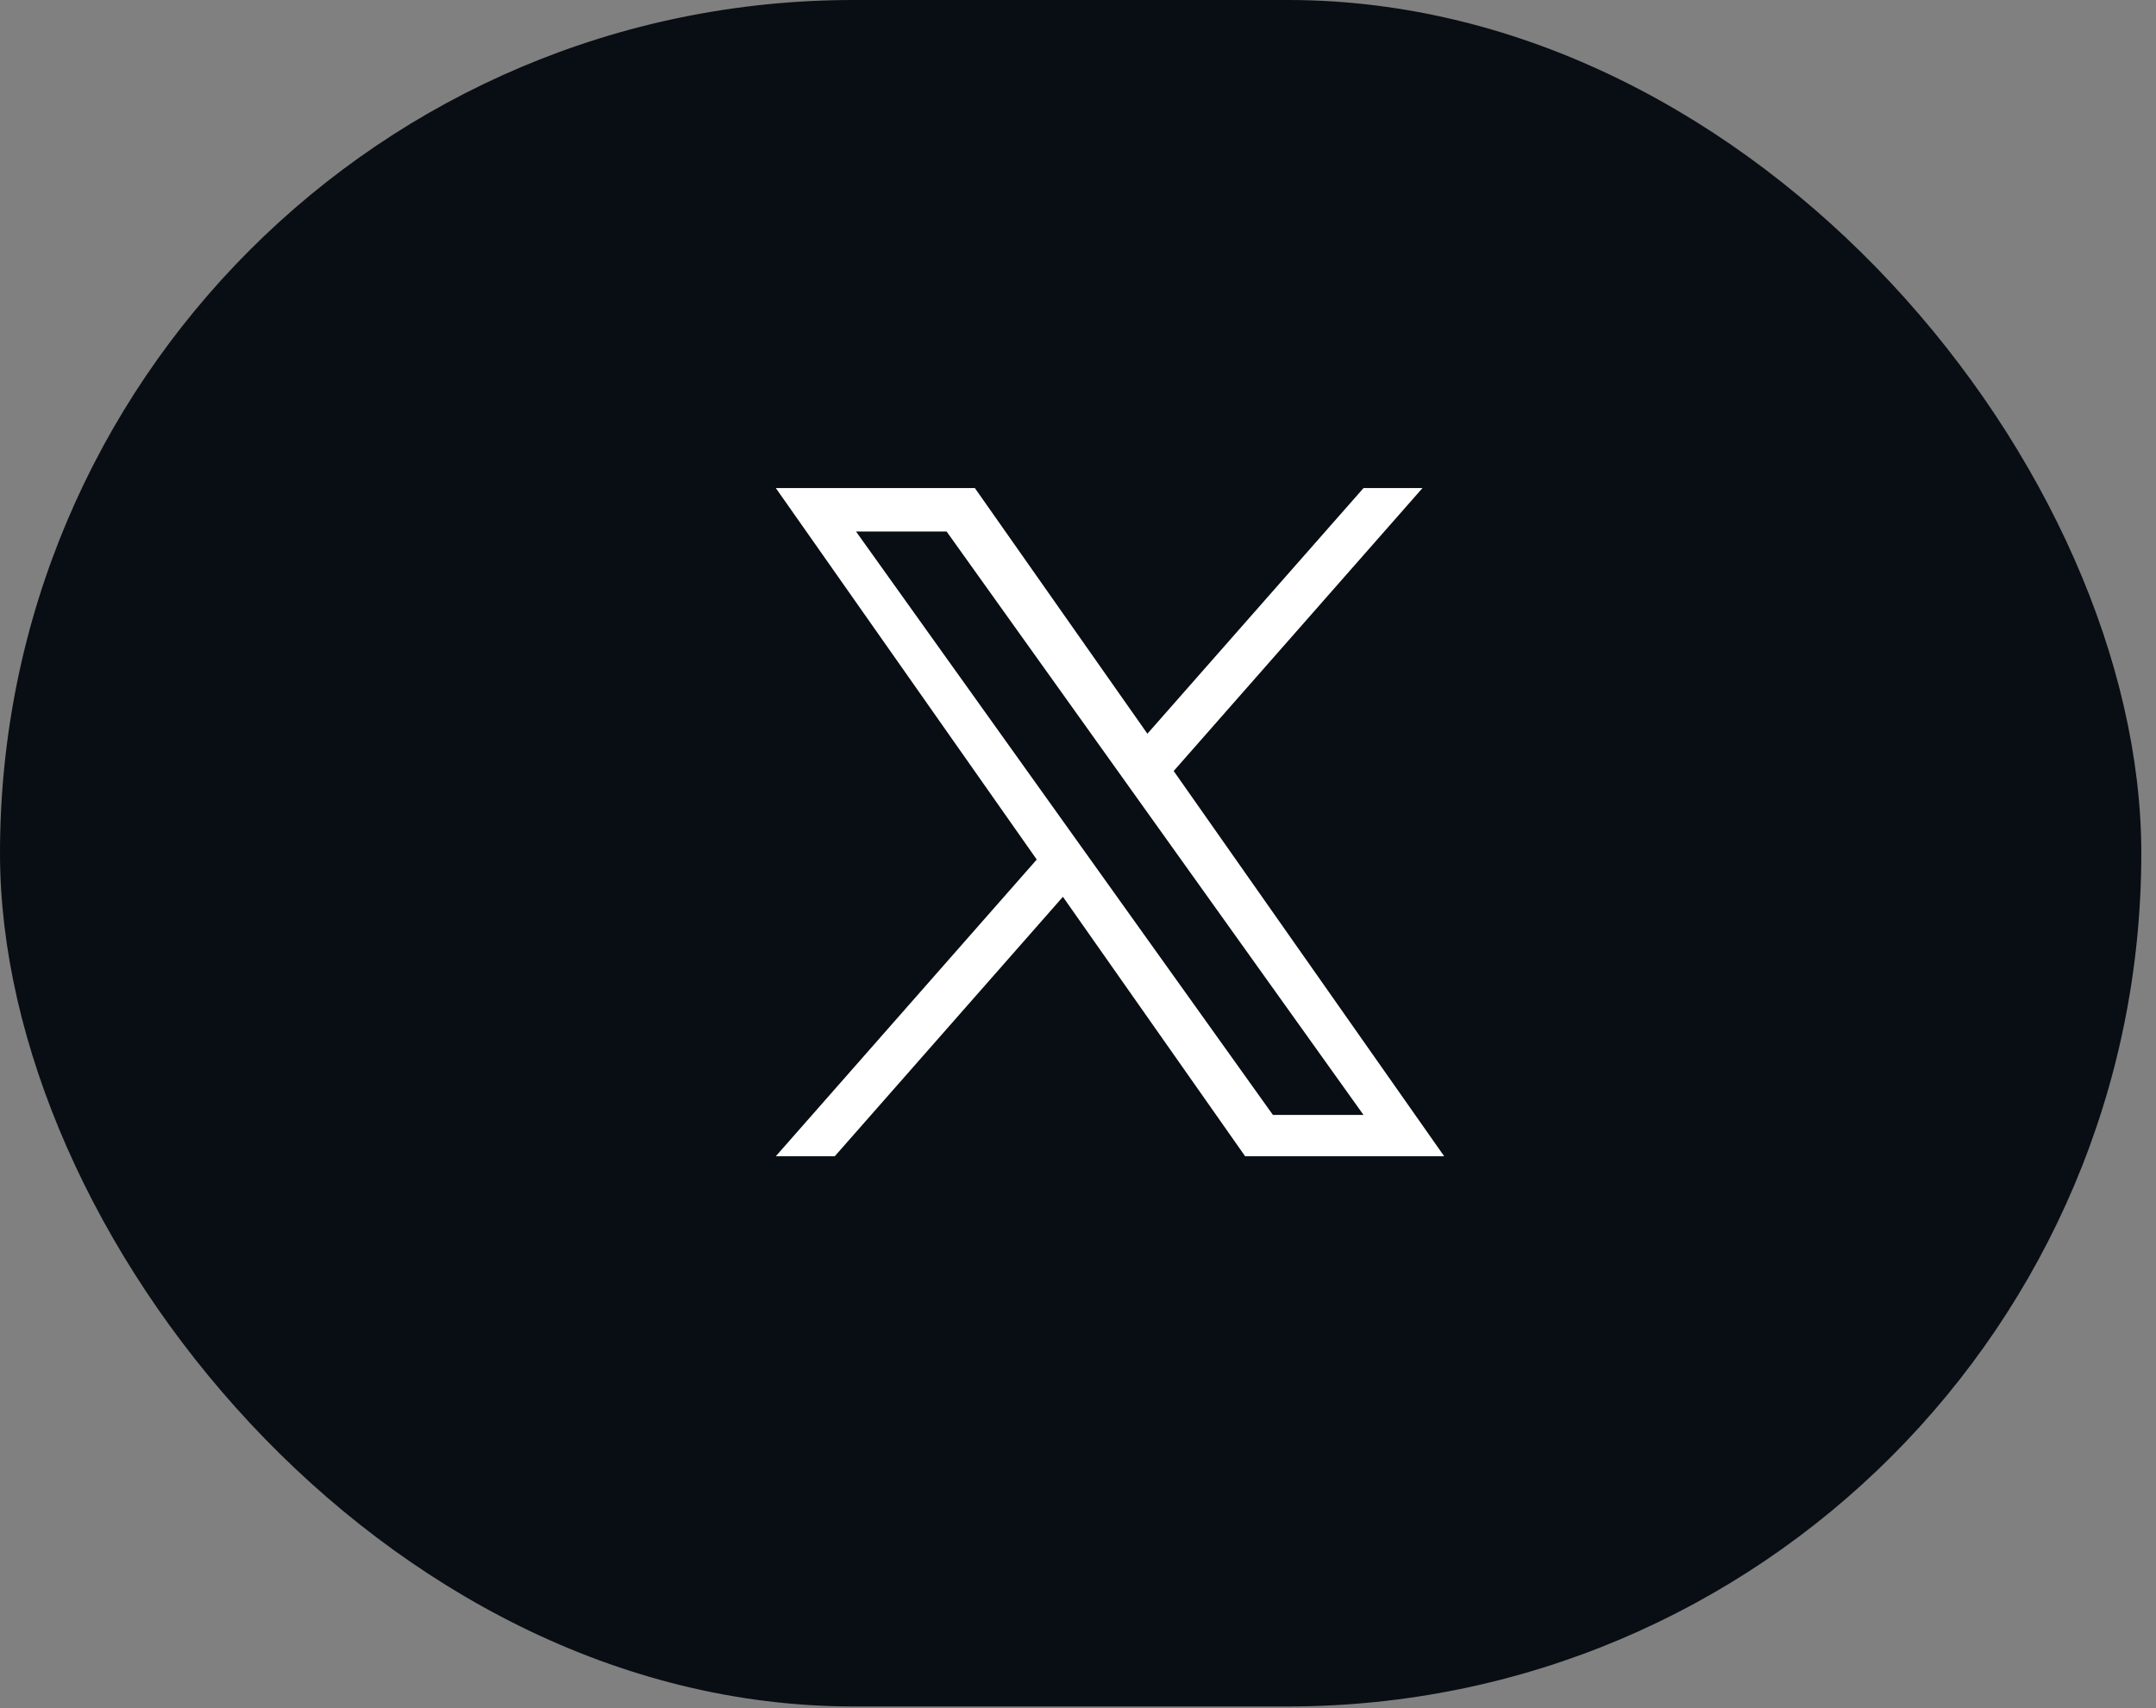
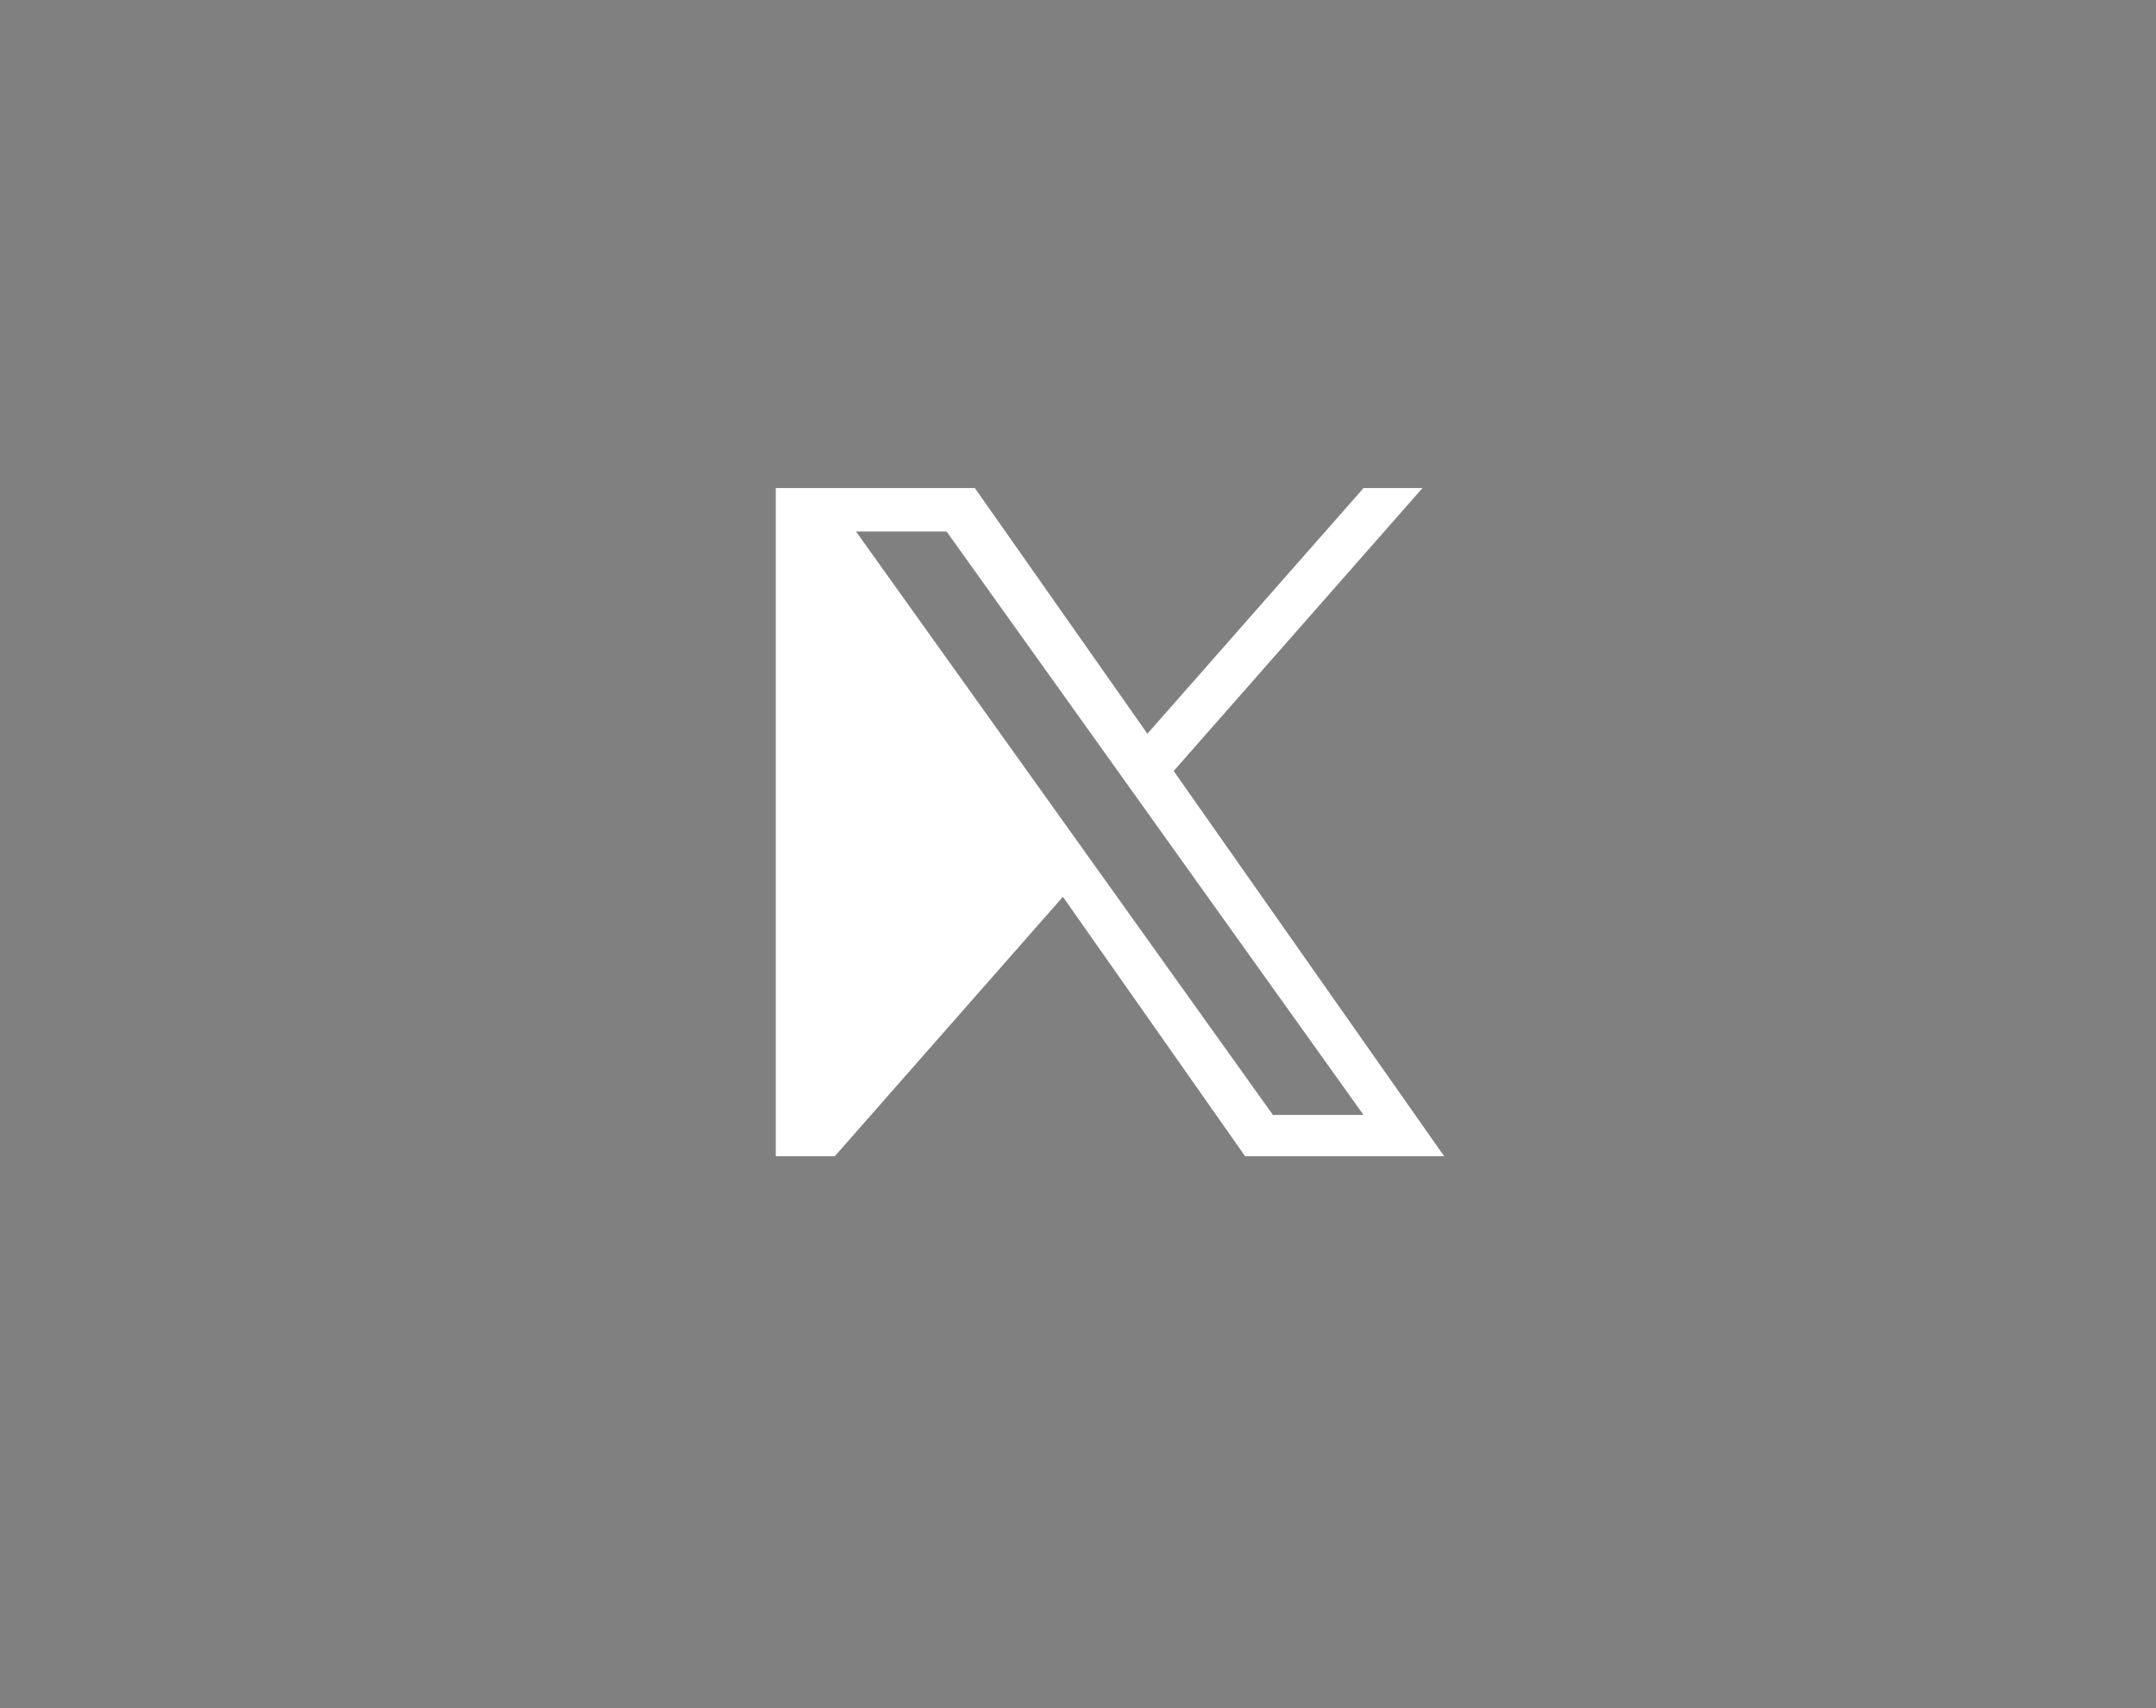
<svg xmlns="http://www.w3.org/2000/svg" width="53" height="42" viewBox="0 0 53 42" fill="none">
  <rect x="0" y="0" width="53" height="42" fill="#808080" stroke="none" />
-   <rect width="52.639" height="41.959" rx="20.979" fill="#090E14" />
-   <path d="M28.852 18.958L34.969 12H33.52L28.206 18.041L23.964 12H19.071L25.486 21.135L19.071 28.431H20.52L26.129 22.051L30.609 28.431H35.502M21.043 13.069H23.27L33.519 27.415H31.292" fill="white" />
+   <path d="M28.852 18.958L34.969 12H33.52L28.206 18.041L23.964 12H19.071L19.071 28.431H20.52L26.129 22.051L30.609 28.431H35.502M21.043 13.069H23.27L33.519 27.415H31.292" fill="white" />
</svg>